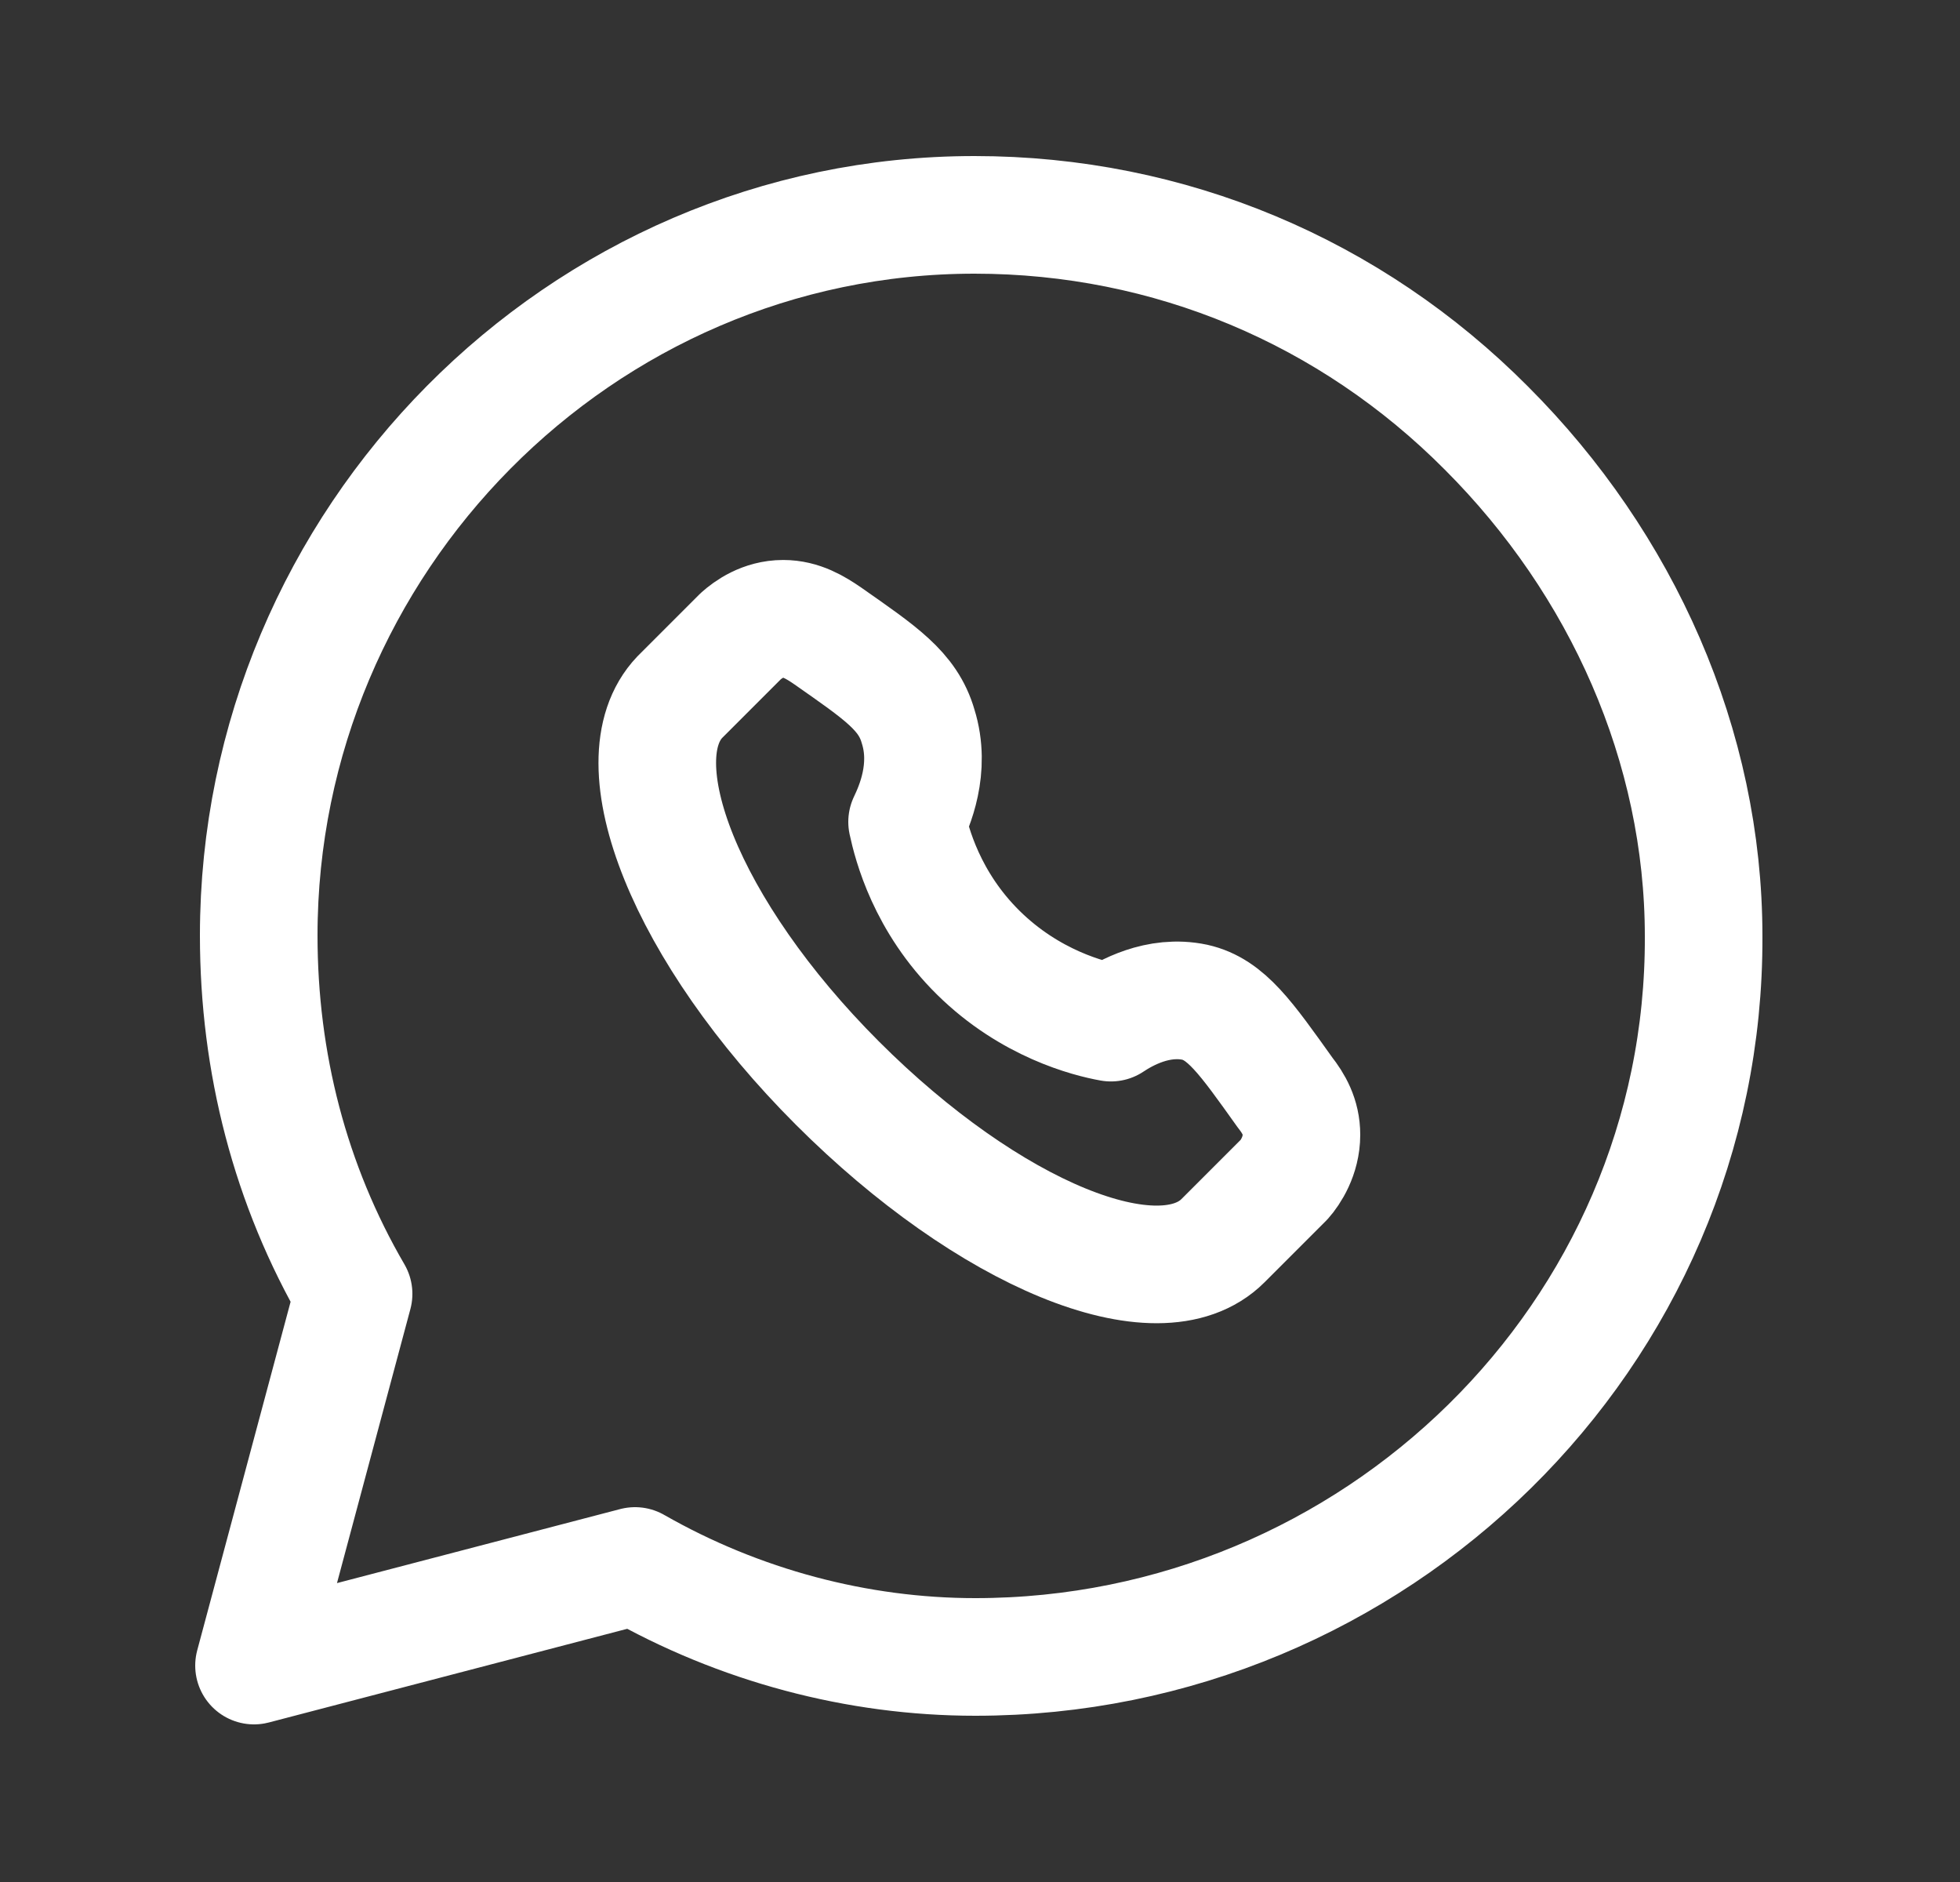
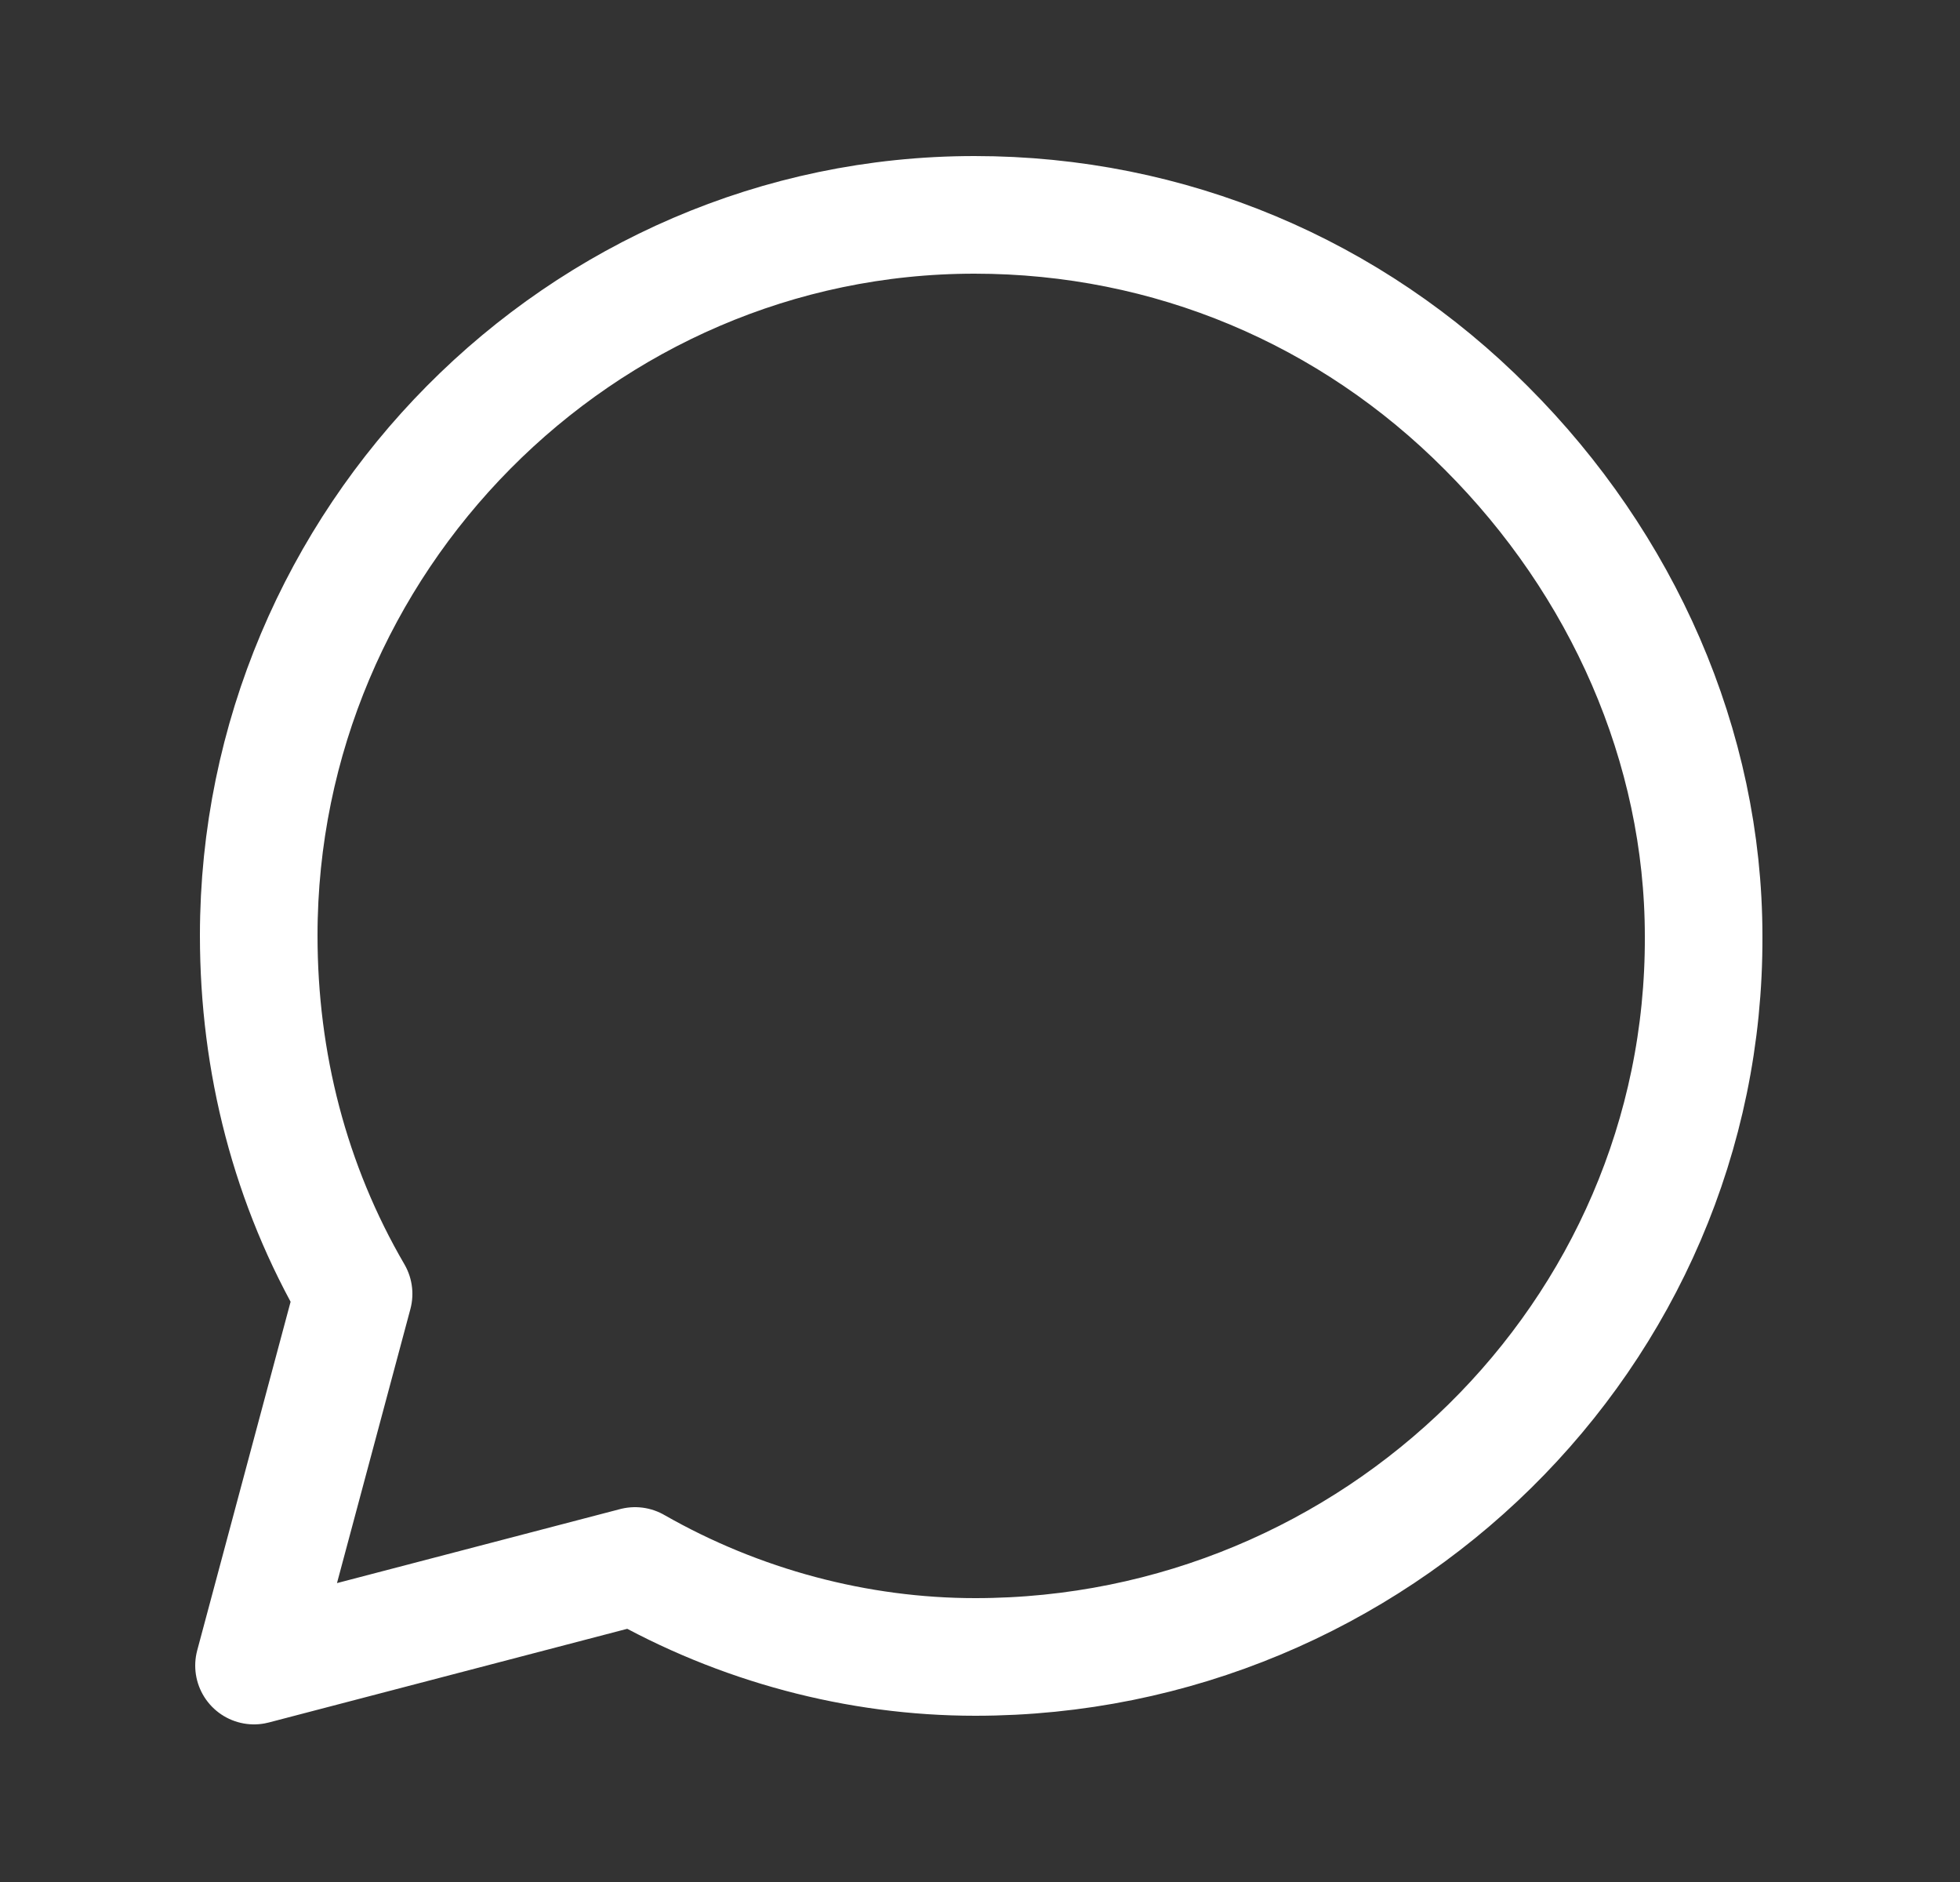
<svg xmlns="http://www.w3.org/2000/svg" width="25" height="24" viewBox="0 0 25 24" fill="none">
  <rect x="0" y="0" width="25" height="24" fill="#333333" stroke="none" />
  <path d="M12.44 21.13C10.94 21.13 9.43 20.73 8.1 19.97L3.24 21.24L4.51 16.5C3.7 15.11 3.3 13.55 3.3 11.93C3.3 6.9 7.4 2.74 12.43 2.74C14.92 2.74 17.23 3.72 18.96 5.46C20.69 7.19 21.73 9.51 21.73 11.94C21.75 17.03 17.53 21.13 12.44 21.13Z" stroke="white" stroke-width="1.5" stroke-linecap="round" stroke-linejoin="round" />
-   <path d="M16.39 13.931C15.89 13.231 15.64 12.871 15.24 12.781C14.77 12.681 14.35 12.921 14.17 13.041C13.89 12.991 13.14 12.801 12.48 12.151C11.82 11.501 11.63 10.761 11.57 10.481C11.66 10.291 11.88 9.801 11.71 9.261C11.58 8.811 11.23 8.581 10.56 8.111C10.4 8.001 10.22 7.891 9.99 7.891C9.73 7.891 9.54 8.031 9.45 8.111L8.67 8.891C7.89 9.711 8.75 11.881 10.68 13.811C12.61 15.741 14.78 16.641 15.6 15.821L16.38 15.041C16.46 14.951 16.6 14.741 16.6 14.471C16.6 14.241 16.5 14.071 16.39 13.931Z" stroke="white" stroke-width="1.5" stroke-linecap="round" stroke-linejoin="round" />
</svg>